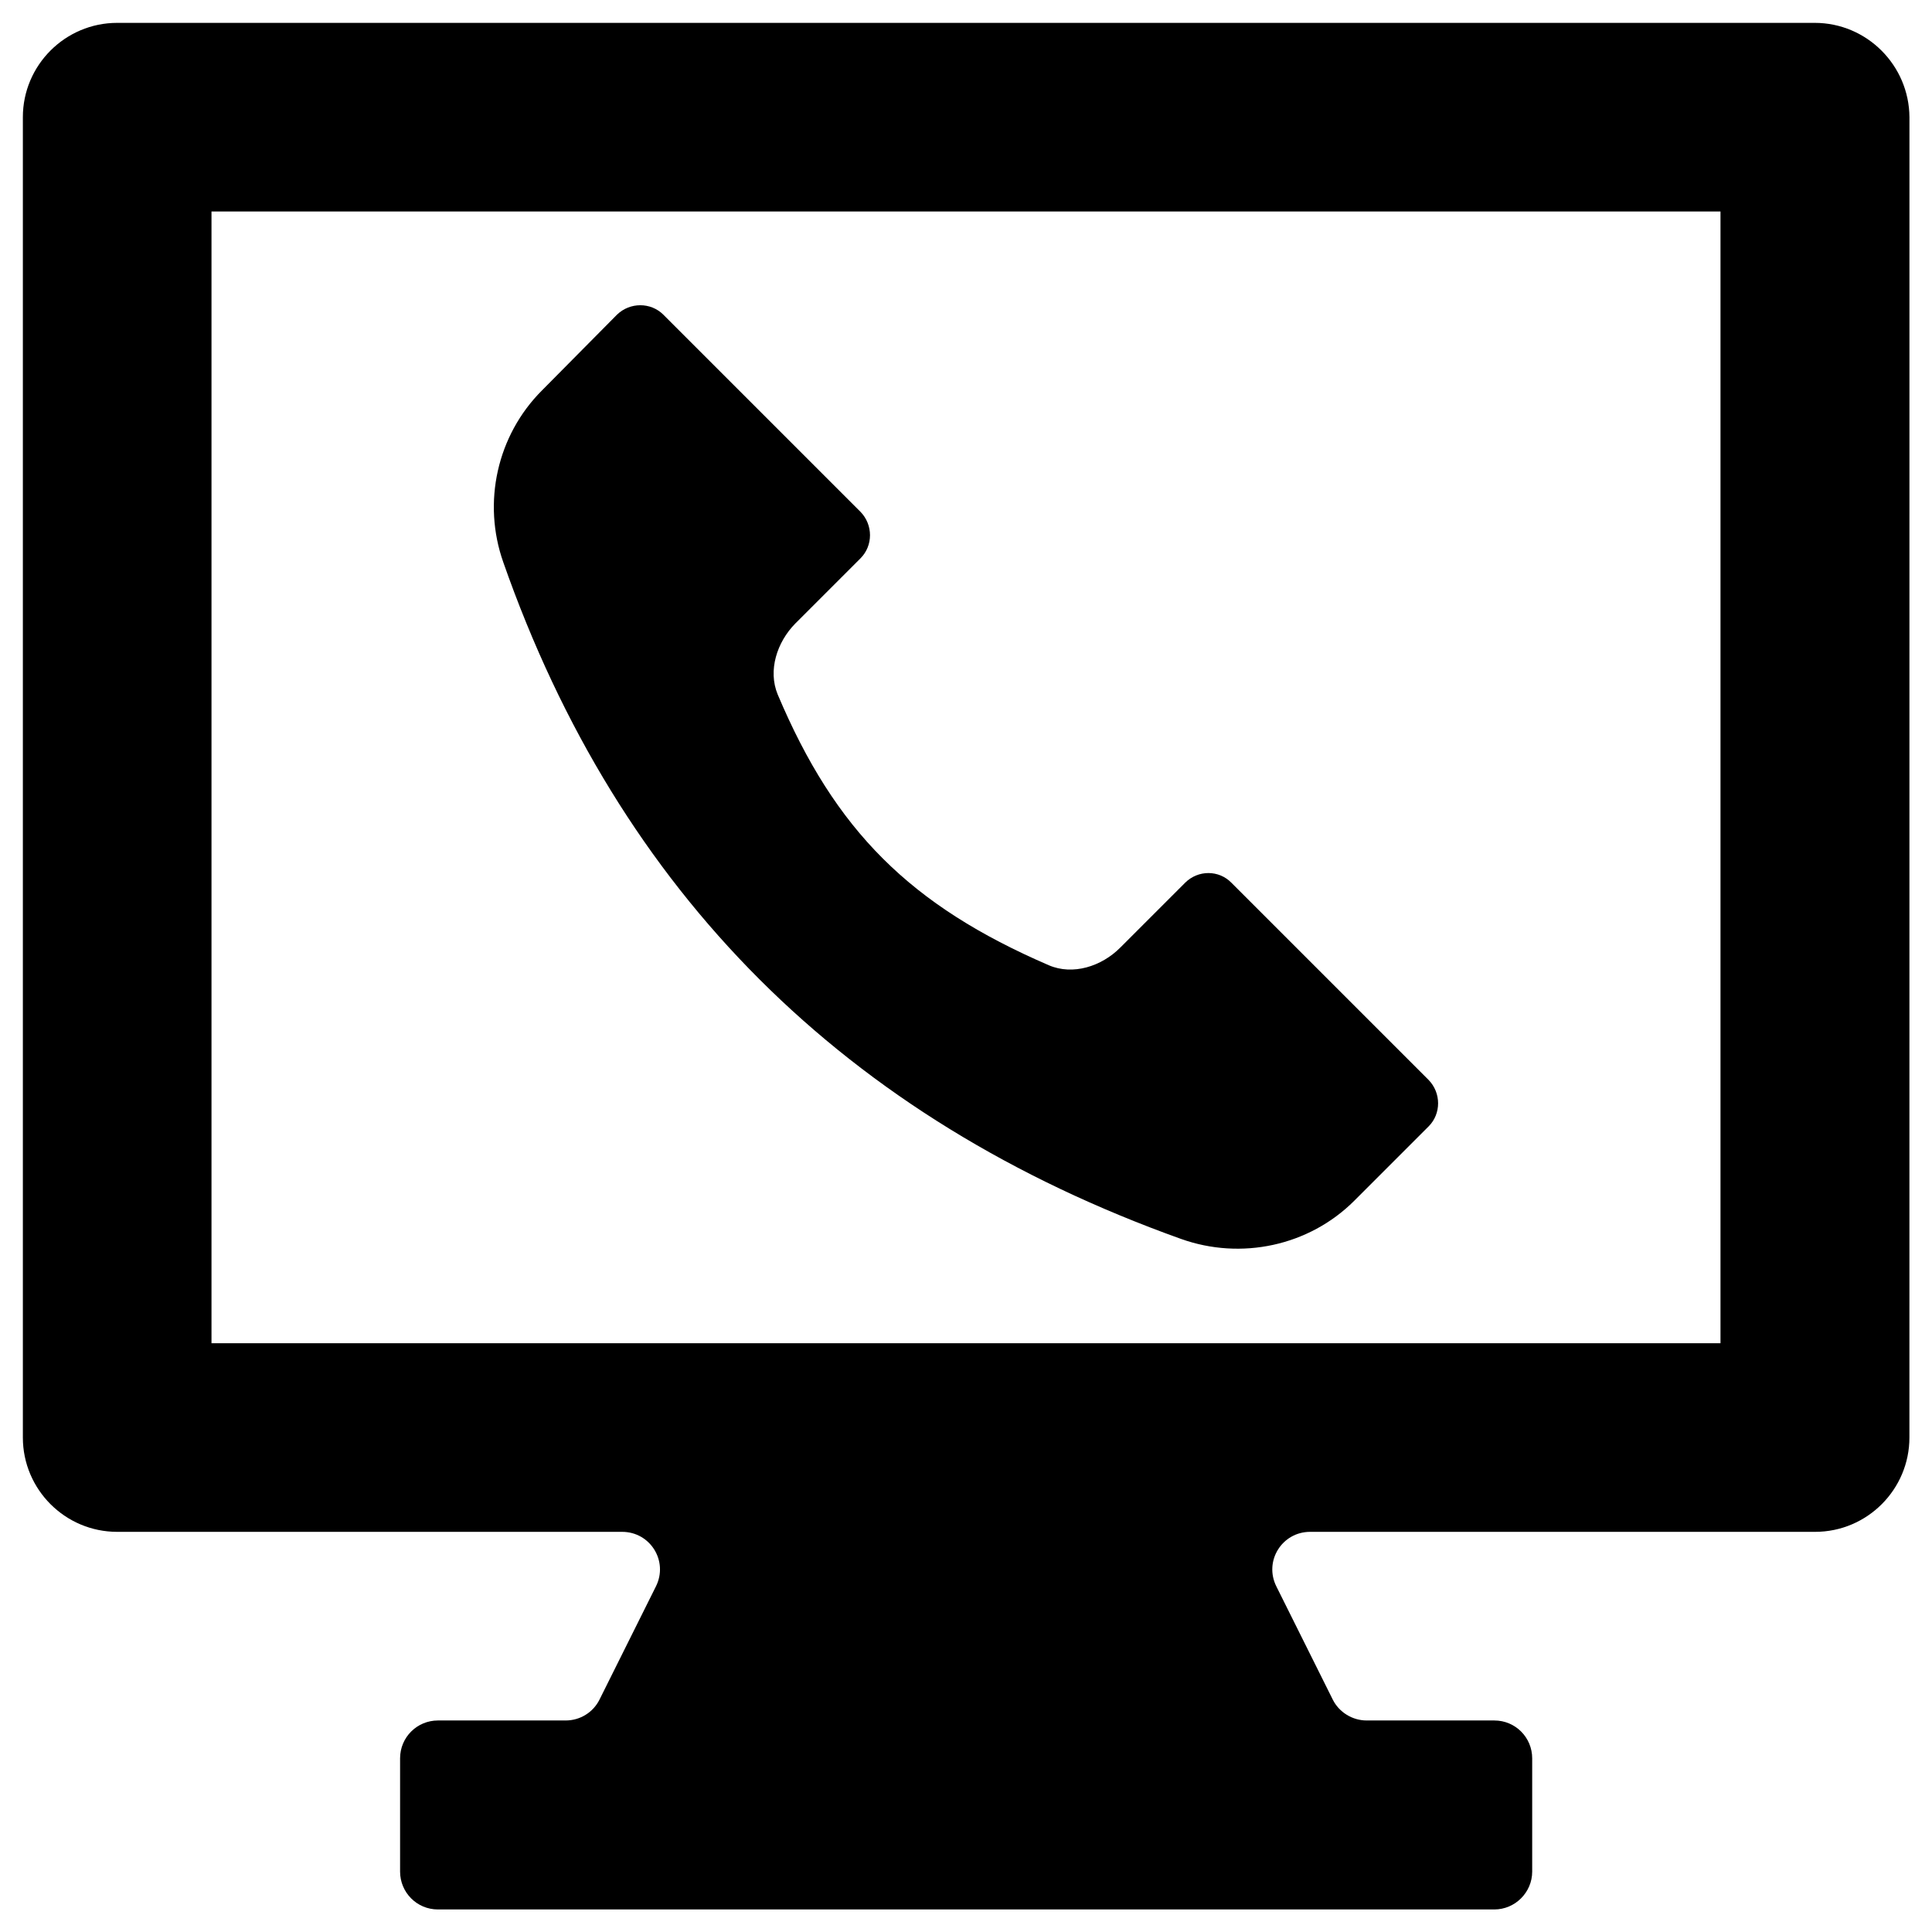
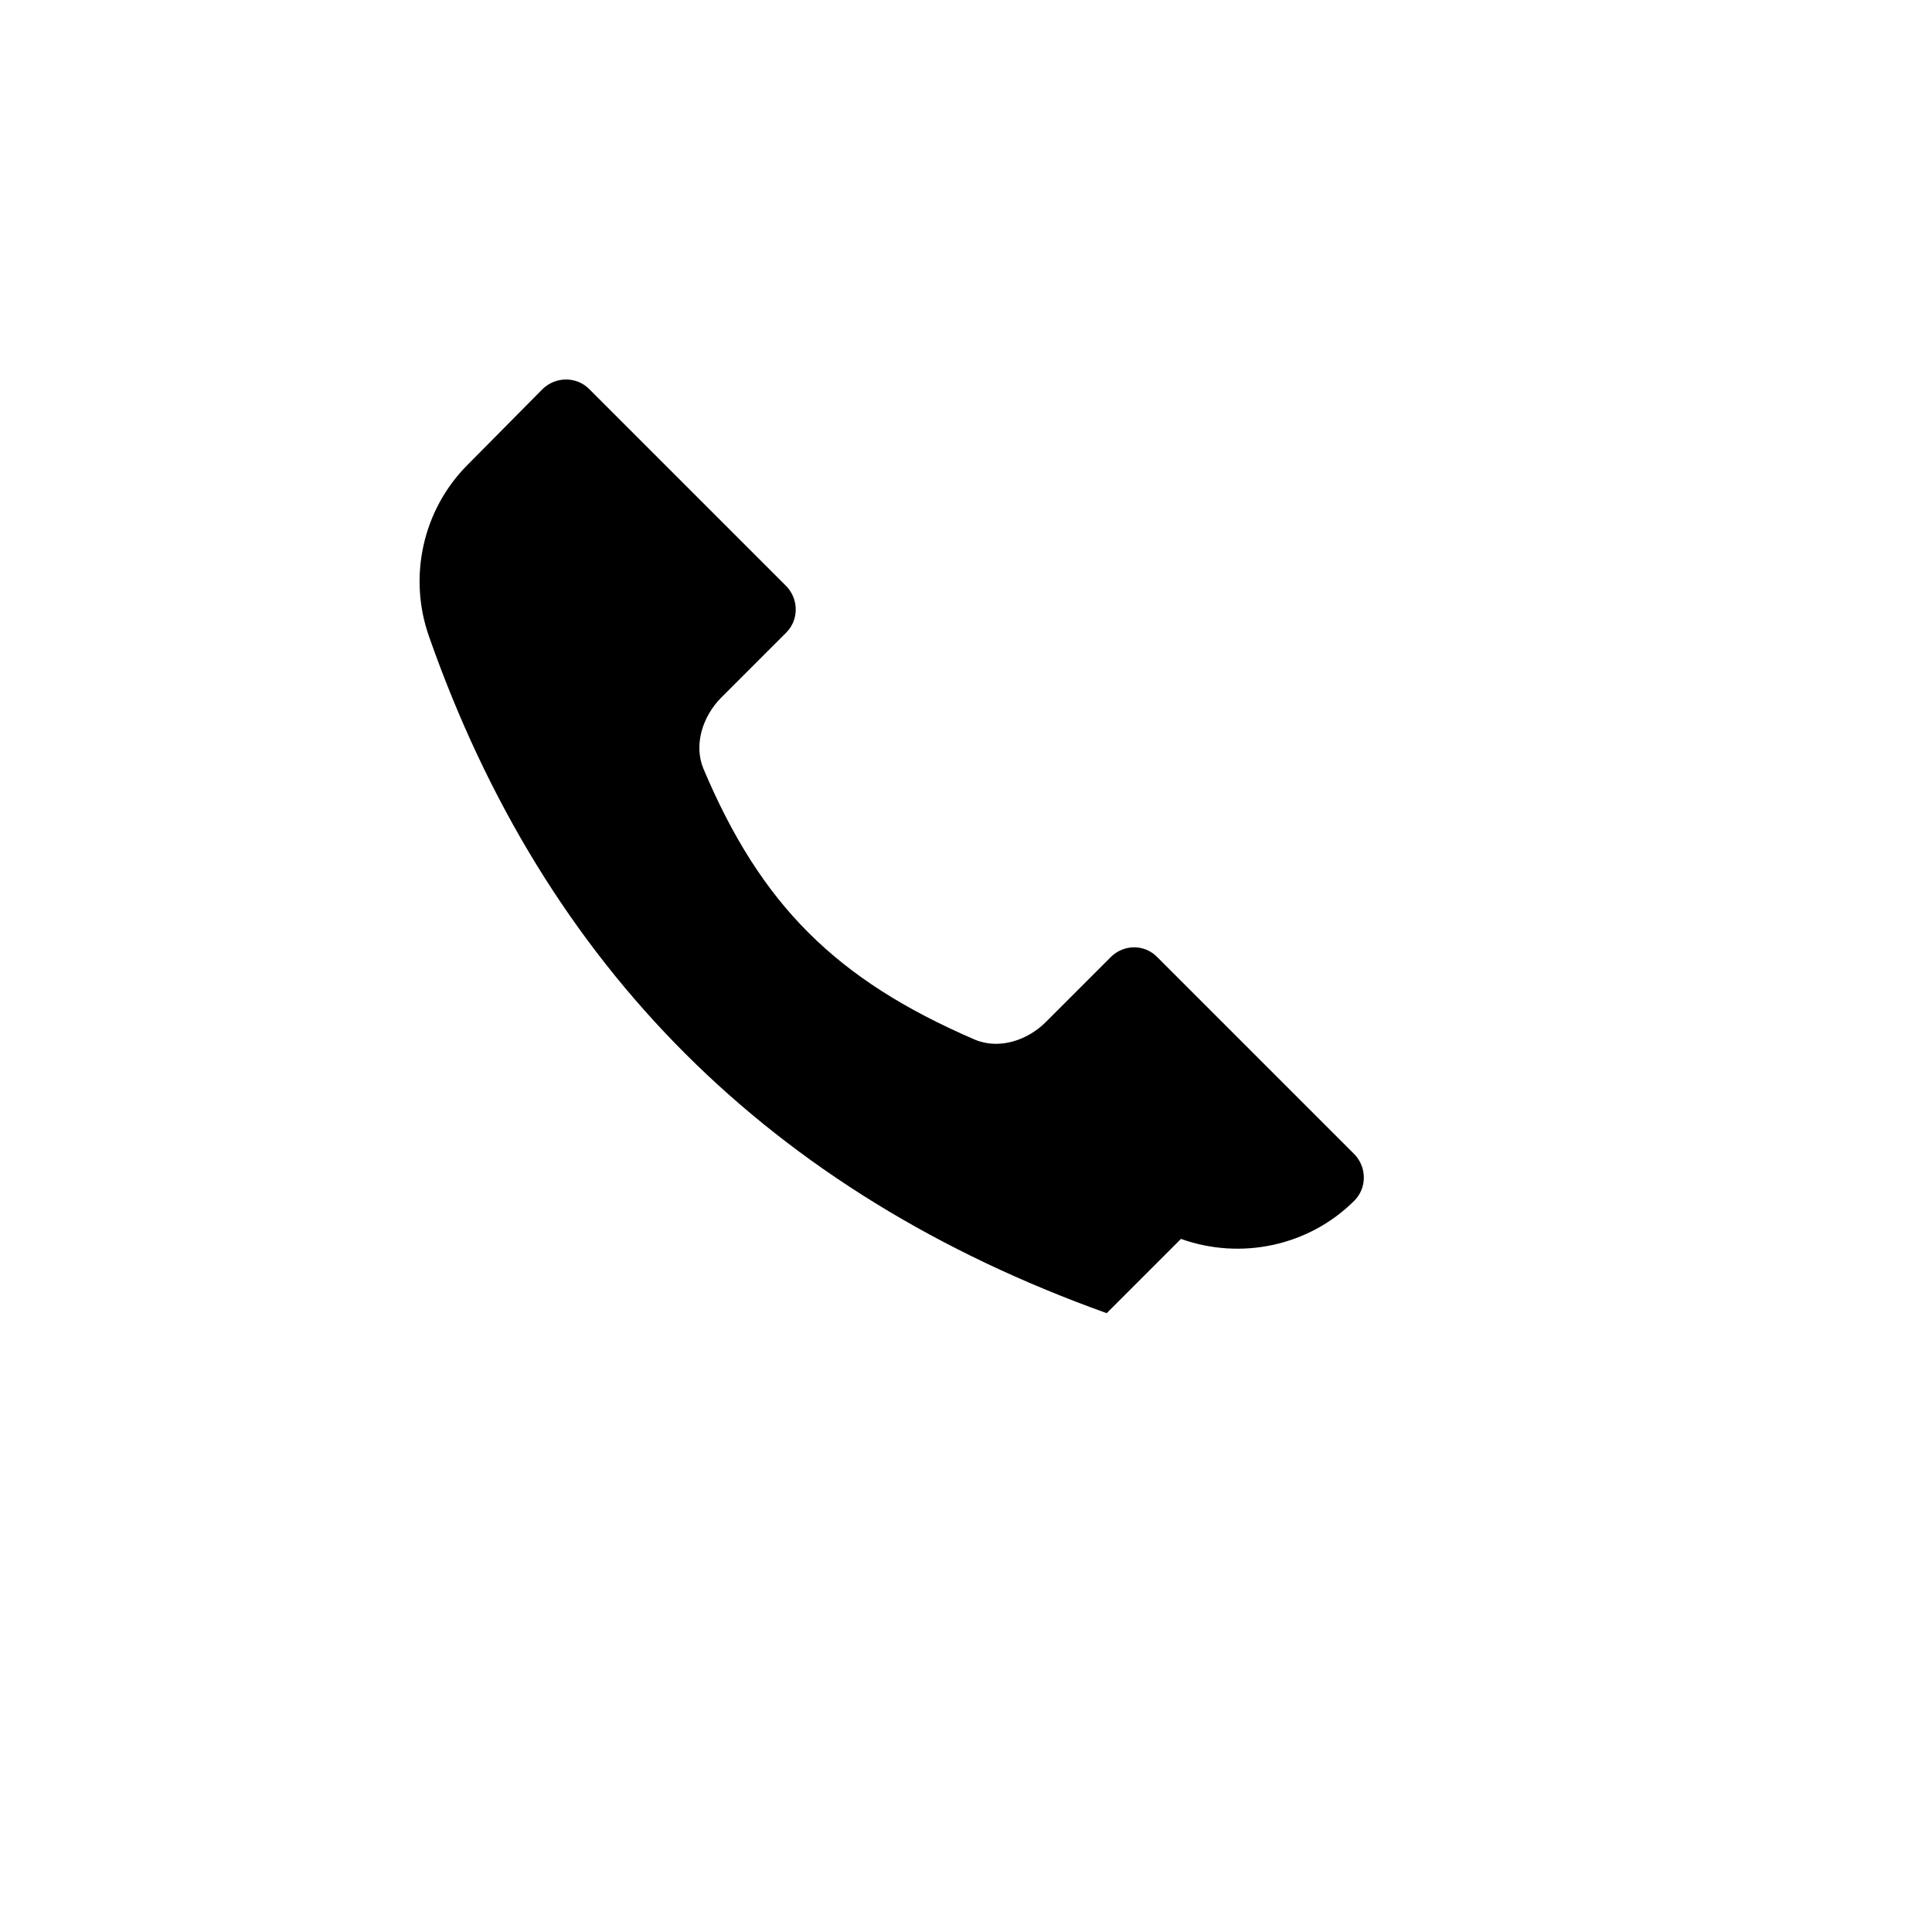
<svg xmlns="http://www.w3.org/2000/svg" fill="#000000" width="800px" height="800px" version="1.1" viewBox="144 144 512 512">
  <g>
-     <path d="m624.94 150.06h-449.89c-13.773 0-24.992 11.219-24.992 24.992v349.91c0 13.777 11.219 24.992 24.992 24.992h133.82c7.477 0 12.301 7.773 8.953 14.465l-14.957 30.012c-1.672 3.344-5.117 5.512-8.953 5.512h-33.852c-5.512 0-10.035 4.43-10.035 10.035v30.012c0 5.512 4.43 10.035 10.035 10.035h279.95c5.512 0 10.035-4.527 10.035-10.035v-30.012c0-5.512-4.43-10.035-10.035-10.035h-33.852c-3.738 0-7.281-2.164-8.953-5.512l-14.957-30.012c-3.344-6.691 1.477-14.465 8.953-14.465h133.82c13.777 0 24.992-11.219 24.992-24.992l0.008-349.91c-0.102-13.773-11.316-24.992-25.094-24.992zm-24.992 349.91h-399.9v-299.92h399.9z" />
-     <path d="m456.97 472.32c15.941 5.707 33.949 1.871 45.953-10.137l19.68-19.68c3.344-3.344 3.344-8.855 0-12.301l-52.25-52.25c-3.344-3.445-8.855-3.445-12.301 0l-17.219 17.219c-4.922 4.922-12.496 7.379-18.895 4.625-36.703-15.844-56.582-35.621-71.832-71.734-2.656-6.394-0.195-13.875 4.625-18.793l17.32-17.32c3.344-3.344 3.344-8.855 0-12.301l-52.25-52.25c-3.344-3.344-8.855-3.344-12.301 0l-19.879 20.074c-11.906 11.906-15.844 29.719-10.234 45.559 30.703 87.578 90.531 147.41 179.58 179.29z" />
+     <path d="m456.97 472.32c15.941 5.707 33.949 1.871 45.953-10.137c3.344-3.344 3.344-8.855 0-12.301l-52.25-52.25c-3.344-3.445-8.855-3.445-12.301 0l-17.219 17.219c-4.922 4.922-12.496 7.379-18.895 4.625-36.703-15.844-56.582-35.621-71.832-71.734-2.656-6.394-0.195-13.875 4.625-18.793l17.32-17.32c3.344-3.344 3.344-8.855 0-12.301l-52.25-52.25c-3.344-3.344-8.855-3.344-12.301 0l-19.879 20.074c-11.906 11.906-15.844 29.719-10.234 45.559 30.703 87.578 90.531 147.41 179.58 179.29z" />
  </g>
</svg>